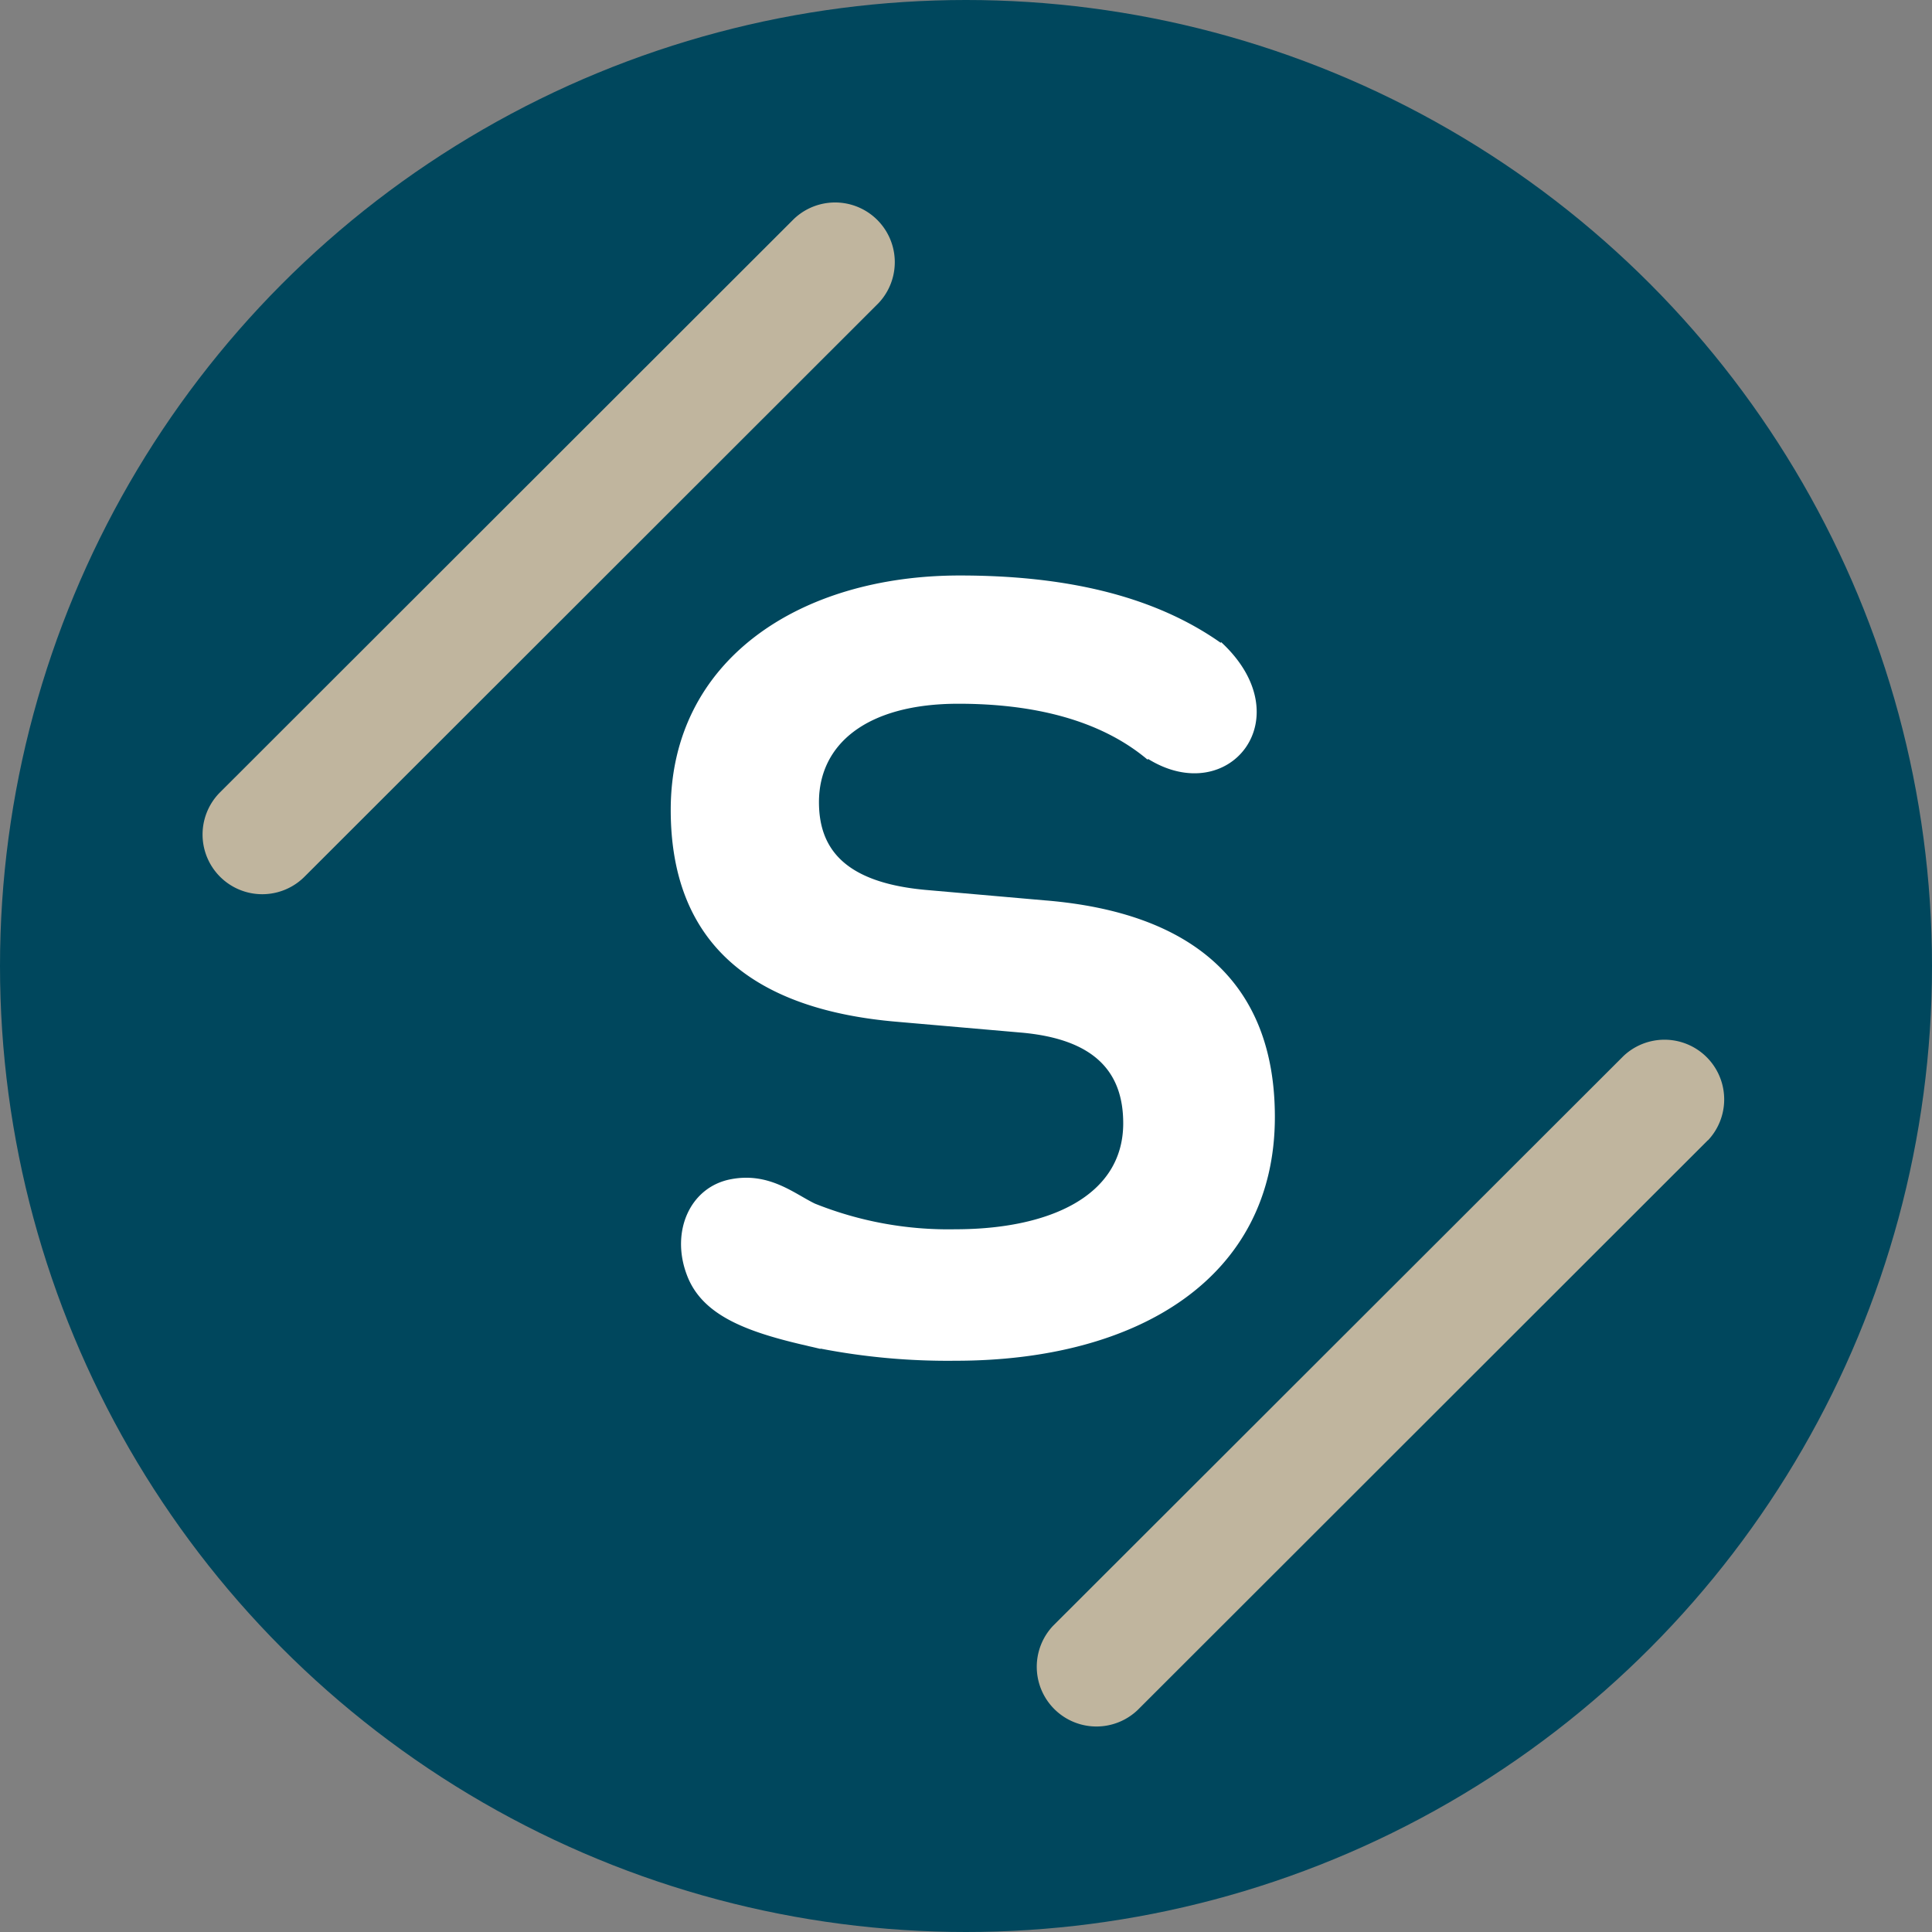
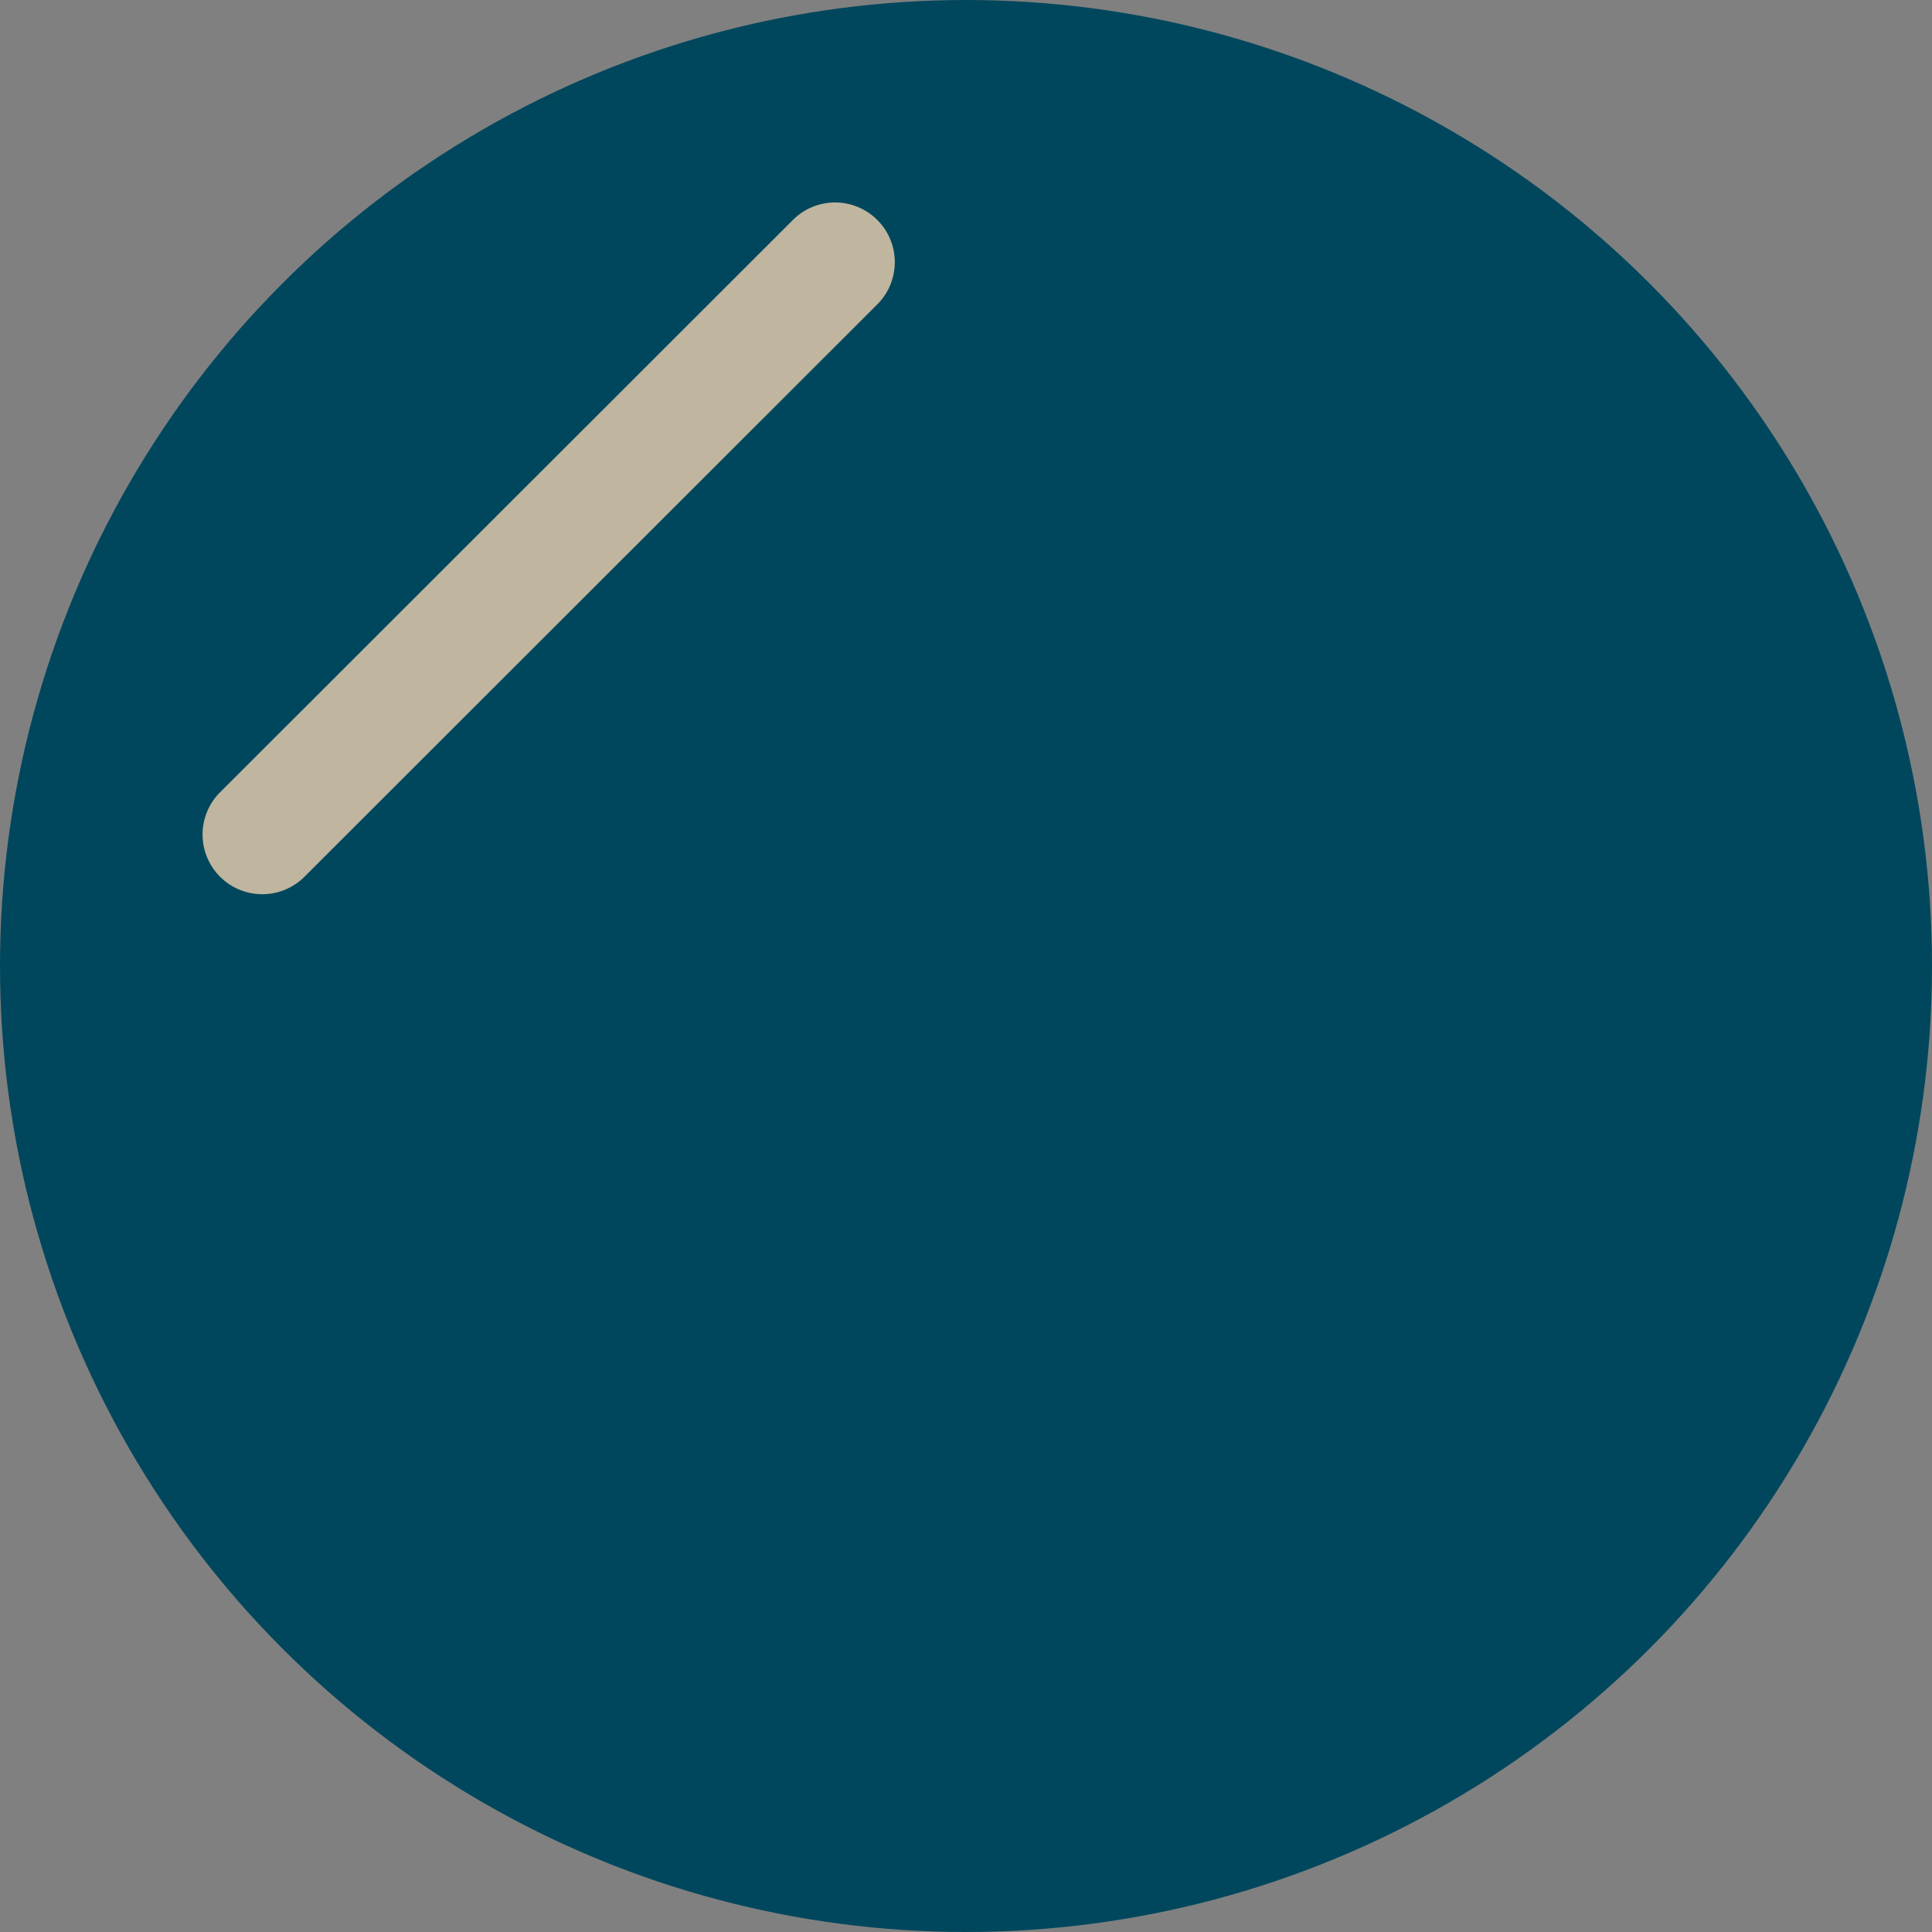
<svg xmlns="http://www.w3.org/2000/svg" id="Calque_1" data-name="Calque 1" viewBox="0 0 305.5 305.5">
  <rect x="0" y="0" width="305.5" height="305.5" fill="#808080" stroke="none" />
  <defs>
    <style>.cls-1{fill:#00475d;}.cls-2{fill:#c0b59e;}.cls-3{fill:#fff;}</style>
  </defs>
  <circle class="cls-1" cx="152.75" cy="152.75" r="152.75" />
  <path class="cls-2" d="M138.92,47.93,48.13,138.65a9.44,9.44,0,0,1-13.38-13.32l90.8-90.72a9.44,9.44,0,0,1,13.37,13.32Z" />
-   <path class="cls-2" d="M270.07,180.29l-90.19,90.12a9.44,9.44,0,0,1-13.37-13.32L256.7,167a9.44,9.44,0,0,1,13.37,13.32Z" />
-   <path class="cls-3" d="M165.42,142.39l-19.14-1.68c-12.94-1.2-16.78-6.69-16.78-13.88,0-9.08,7.44-15.55,22.05-15.55,11.48,0,22.23,2.38,29.91,8.84l.09-.11c12.8,7.92,24.45-6.52,11.55-18.47l-.08.1C182.17,94,168,91,151.77,91c-25.35,0-45.71,13.39-45.71,37.06,0,21.29,13.18,31.62,35.89,33.52l19.4,1.69c11.71,1,16.26,6.21,16.26,14.35,0,11.51-11.7,16.76-26.55,16.76a56.69,56.69,0,0,1-22.21-4.06c-3.24-1.57-7.21-5-13.24-3.86-6.48,1.2-9.61,8.25-7,15.14,2.32,6.23,9.06,8.86,18.14,11,.39.08.79.18,1.19.28.6.13,1.18.27,1.8.42,0,0,0,0,0-.05a105.73,105.73,0,0,0,21.35,1.92c28.95,0,50.5-13.18,50.5-38.55,0-21.53-13.4-32.32-36.14-34.23" />
</svg>